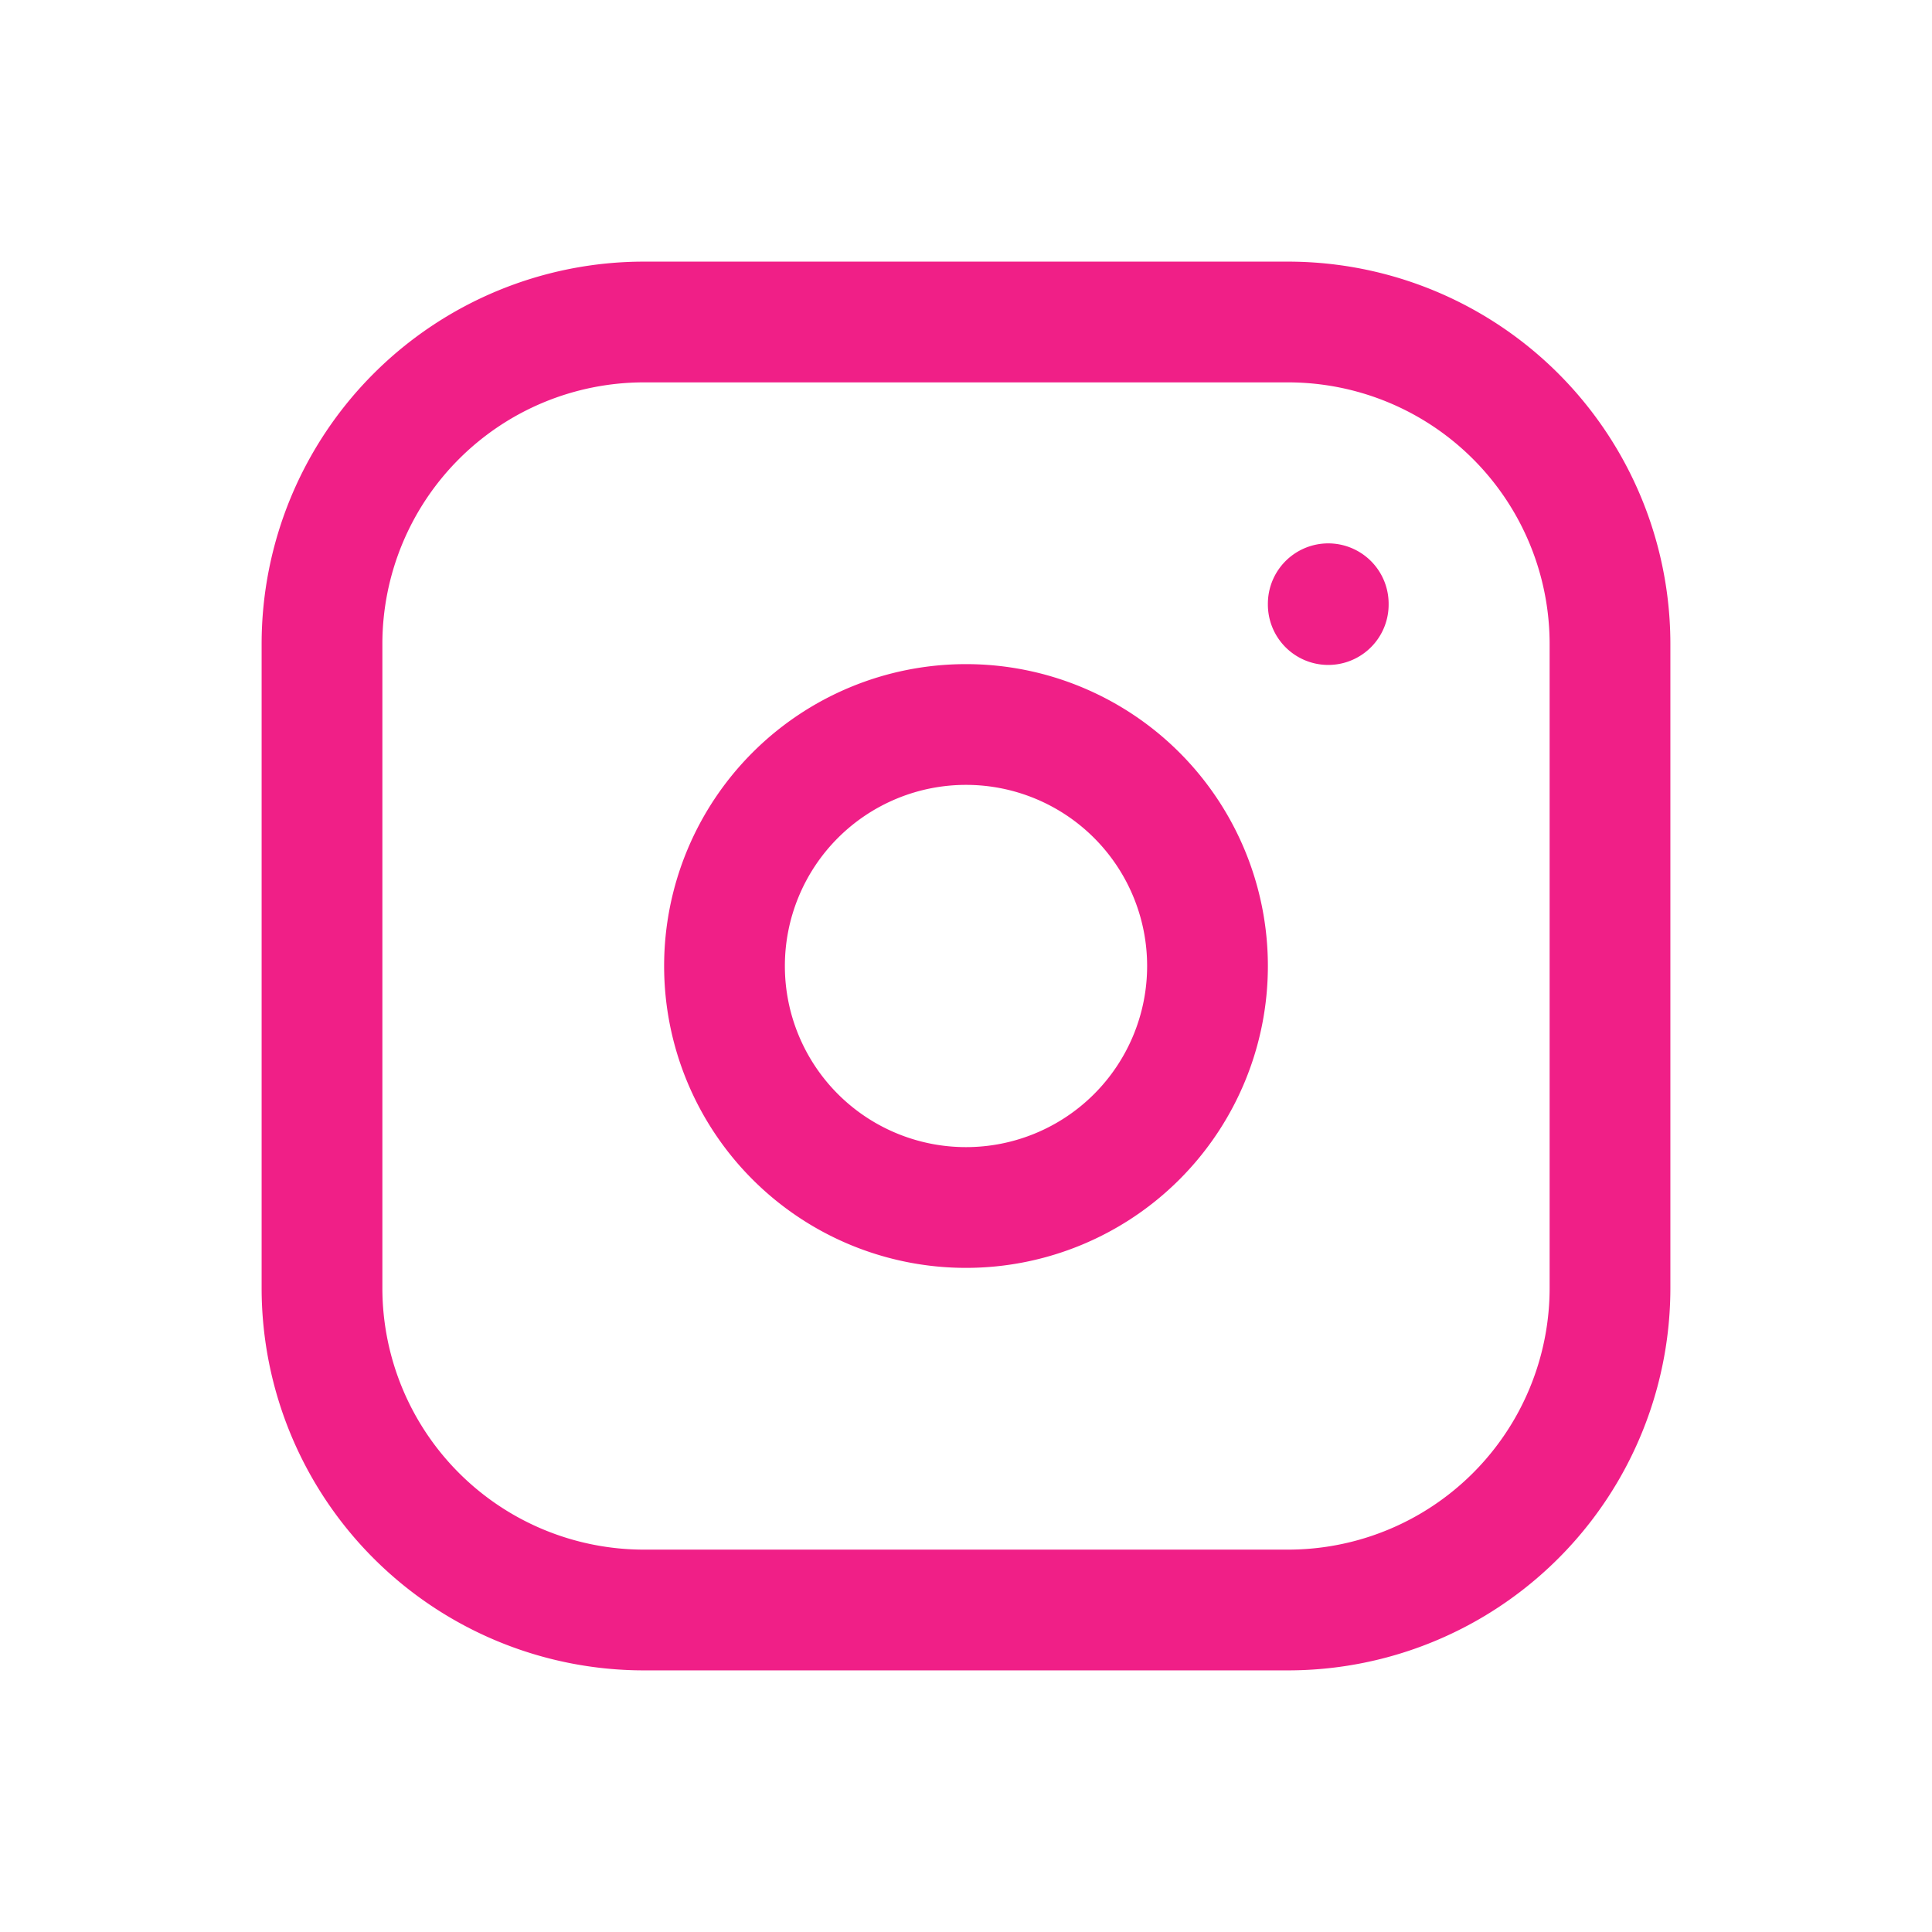
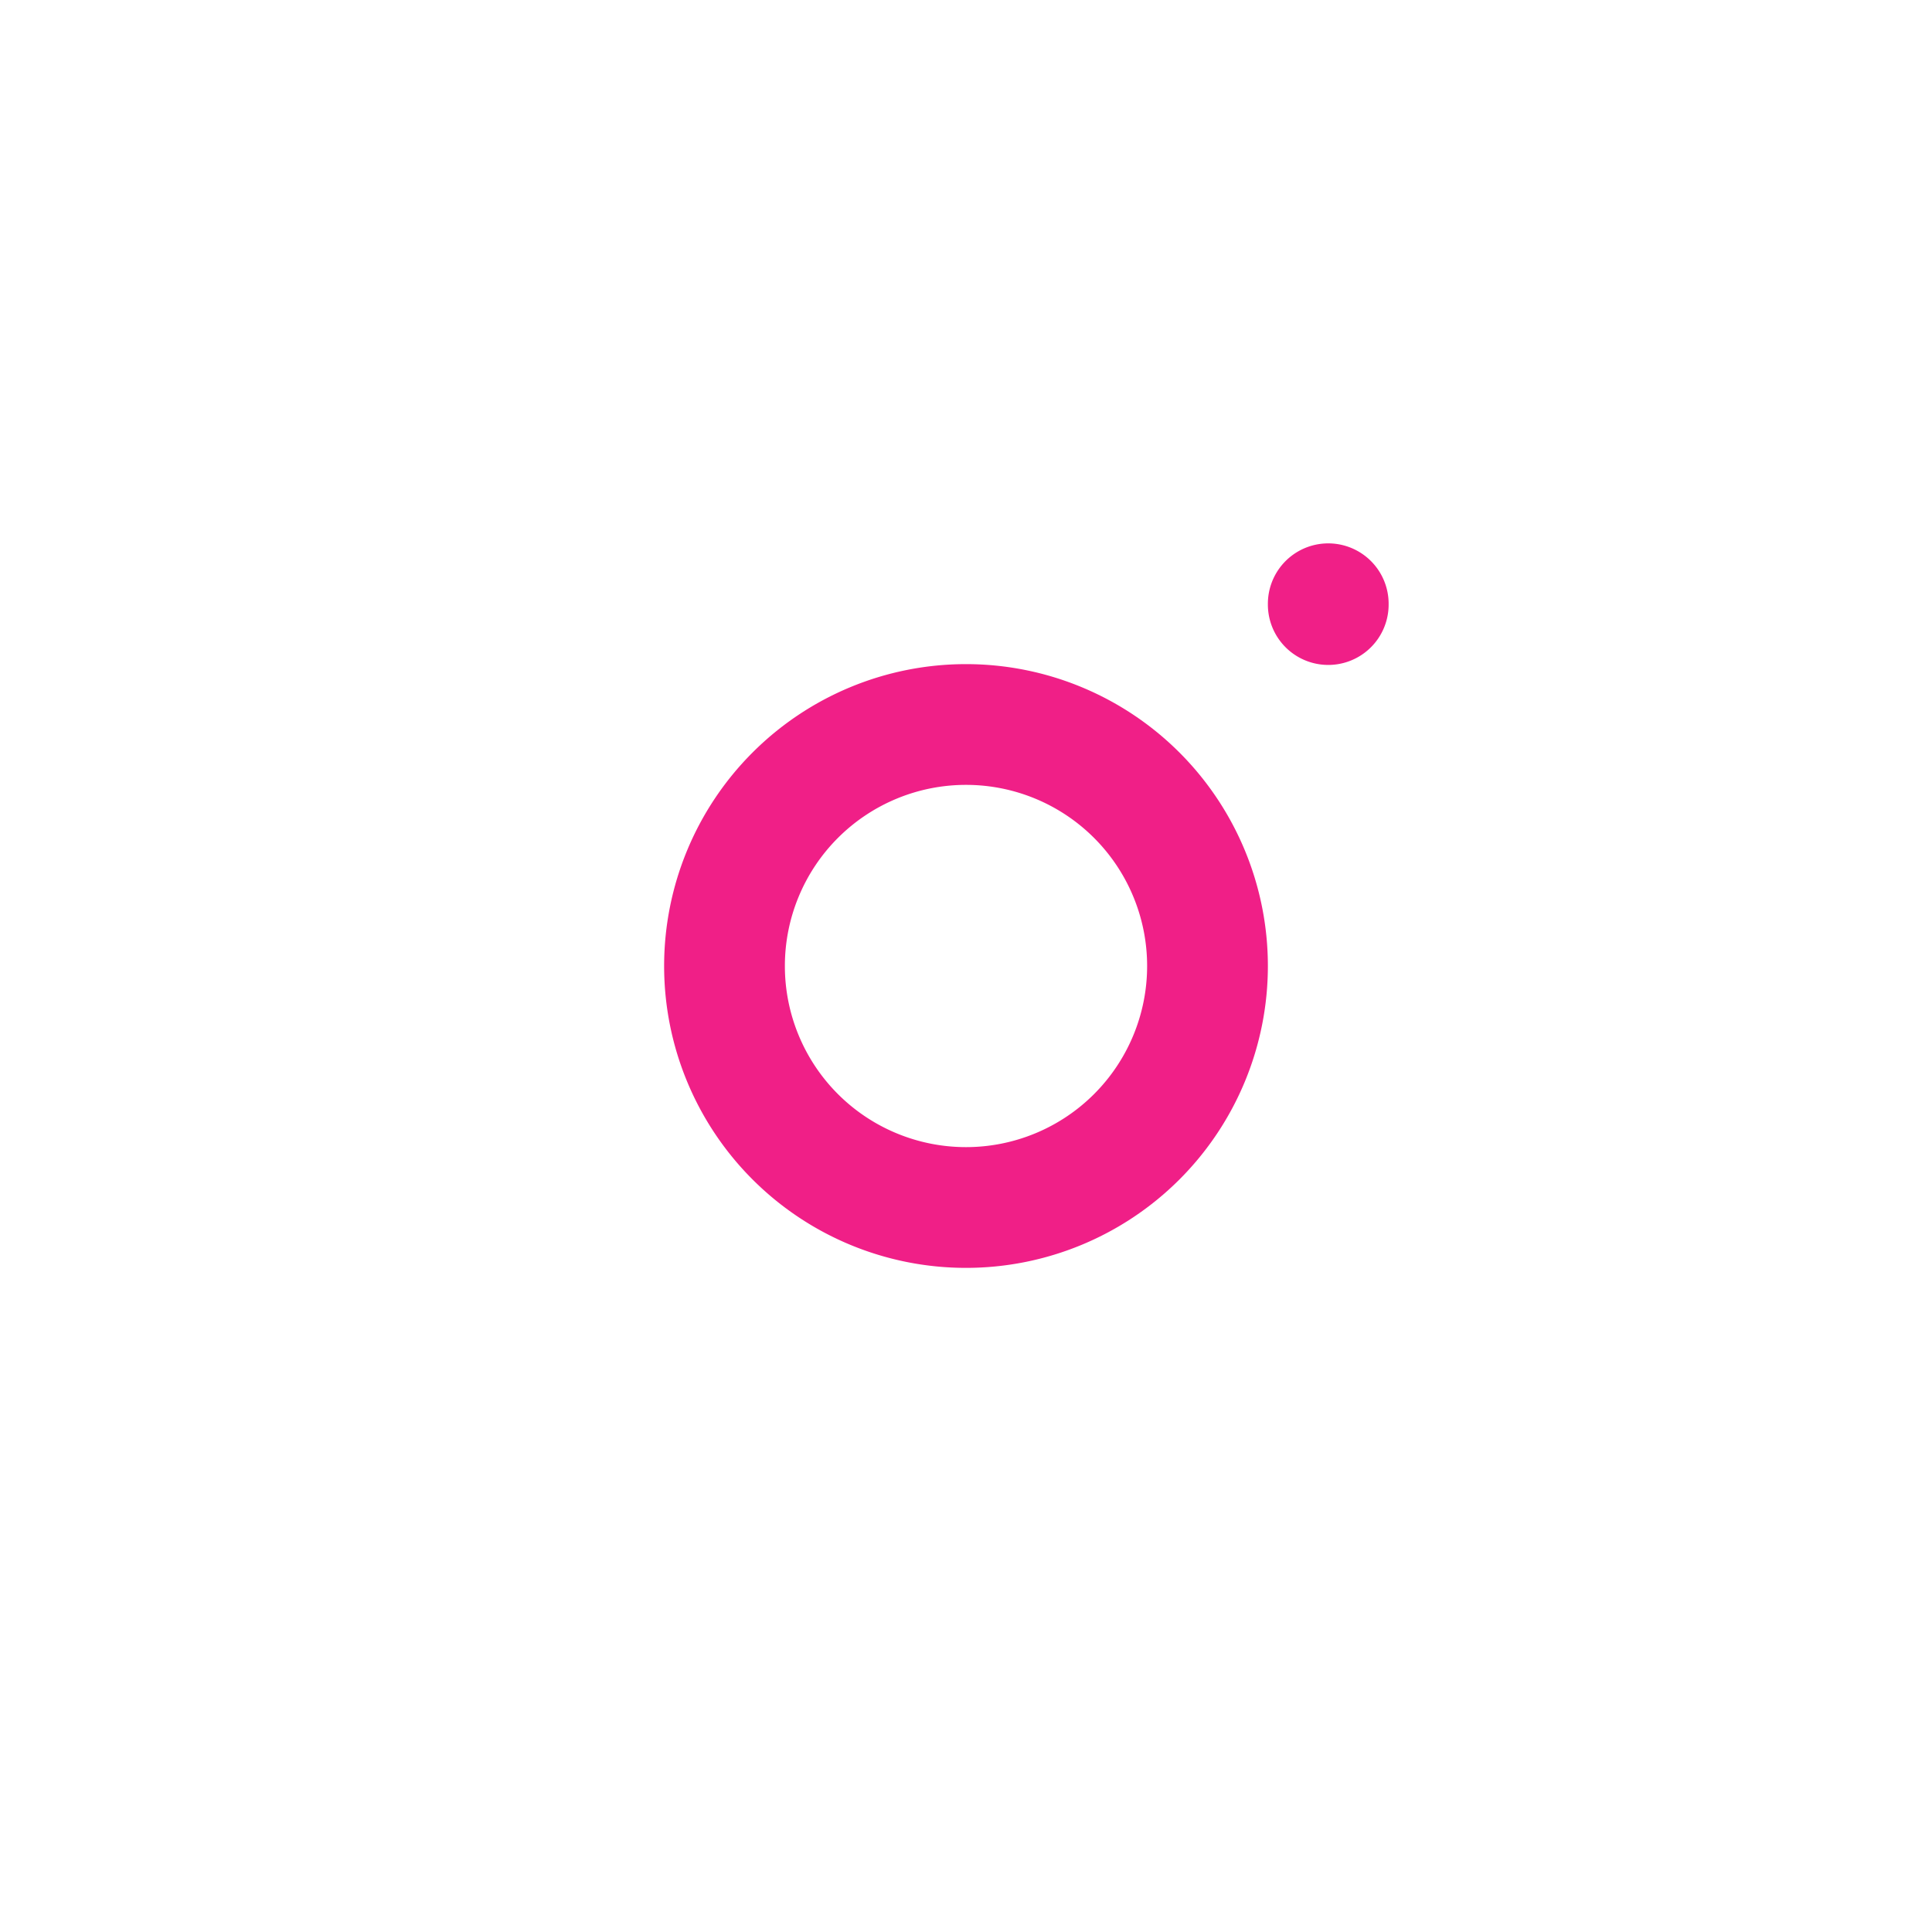
<svg xmlns="http://www.w3.org/2000/svg" width="24" height="24" viewBox="0 0 24 24">
  <g fill="none" stroke="#F01F87" stroke-linecap="round" stroke-linejoin="round" stroke-width="1.5">
-     <path d="M4 8a4 4 0 0 1 4-4h8a4 4 0 0 1 4 4v8a4 4 0 0 1-4 4H8a4 4 0 0 1-4-4z" />
    <path d="M9 12a3 3 0 1 0 6 0a3 3 0 0 0-6 0m7.5-4.5v.01" />
  </g>
</svg>